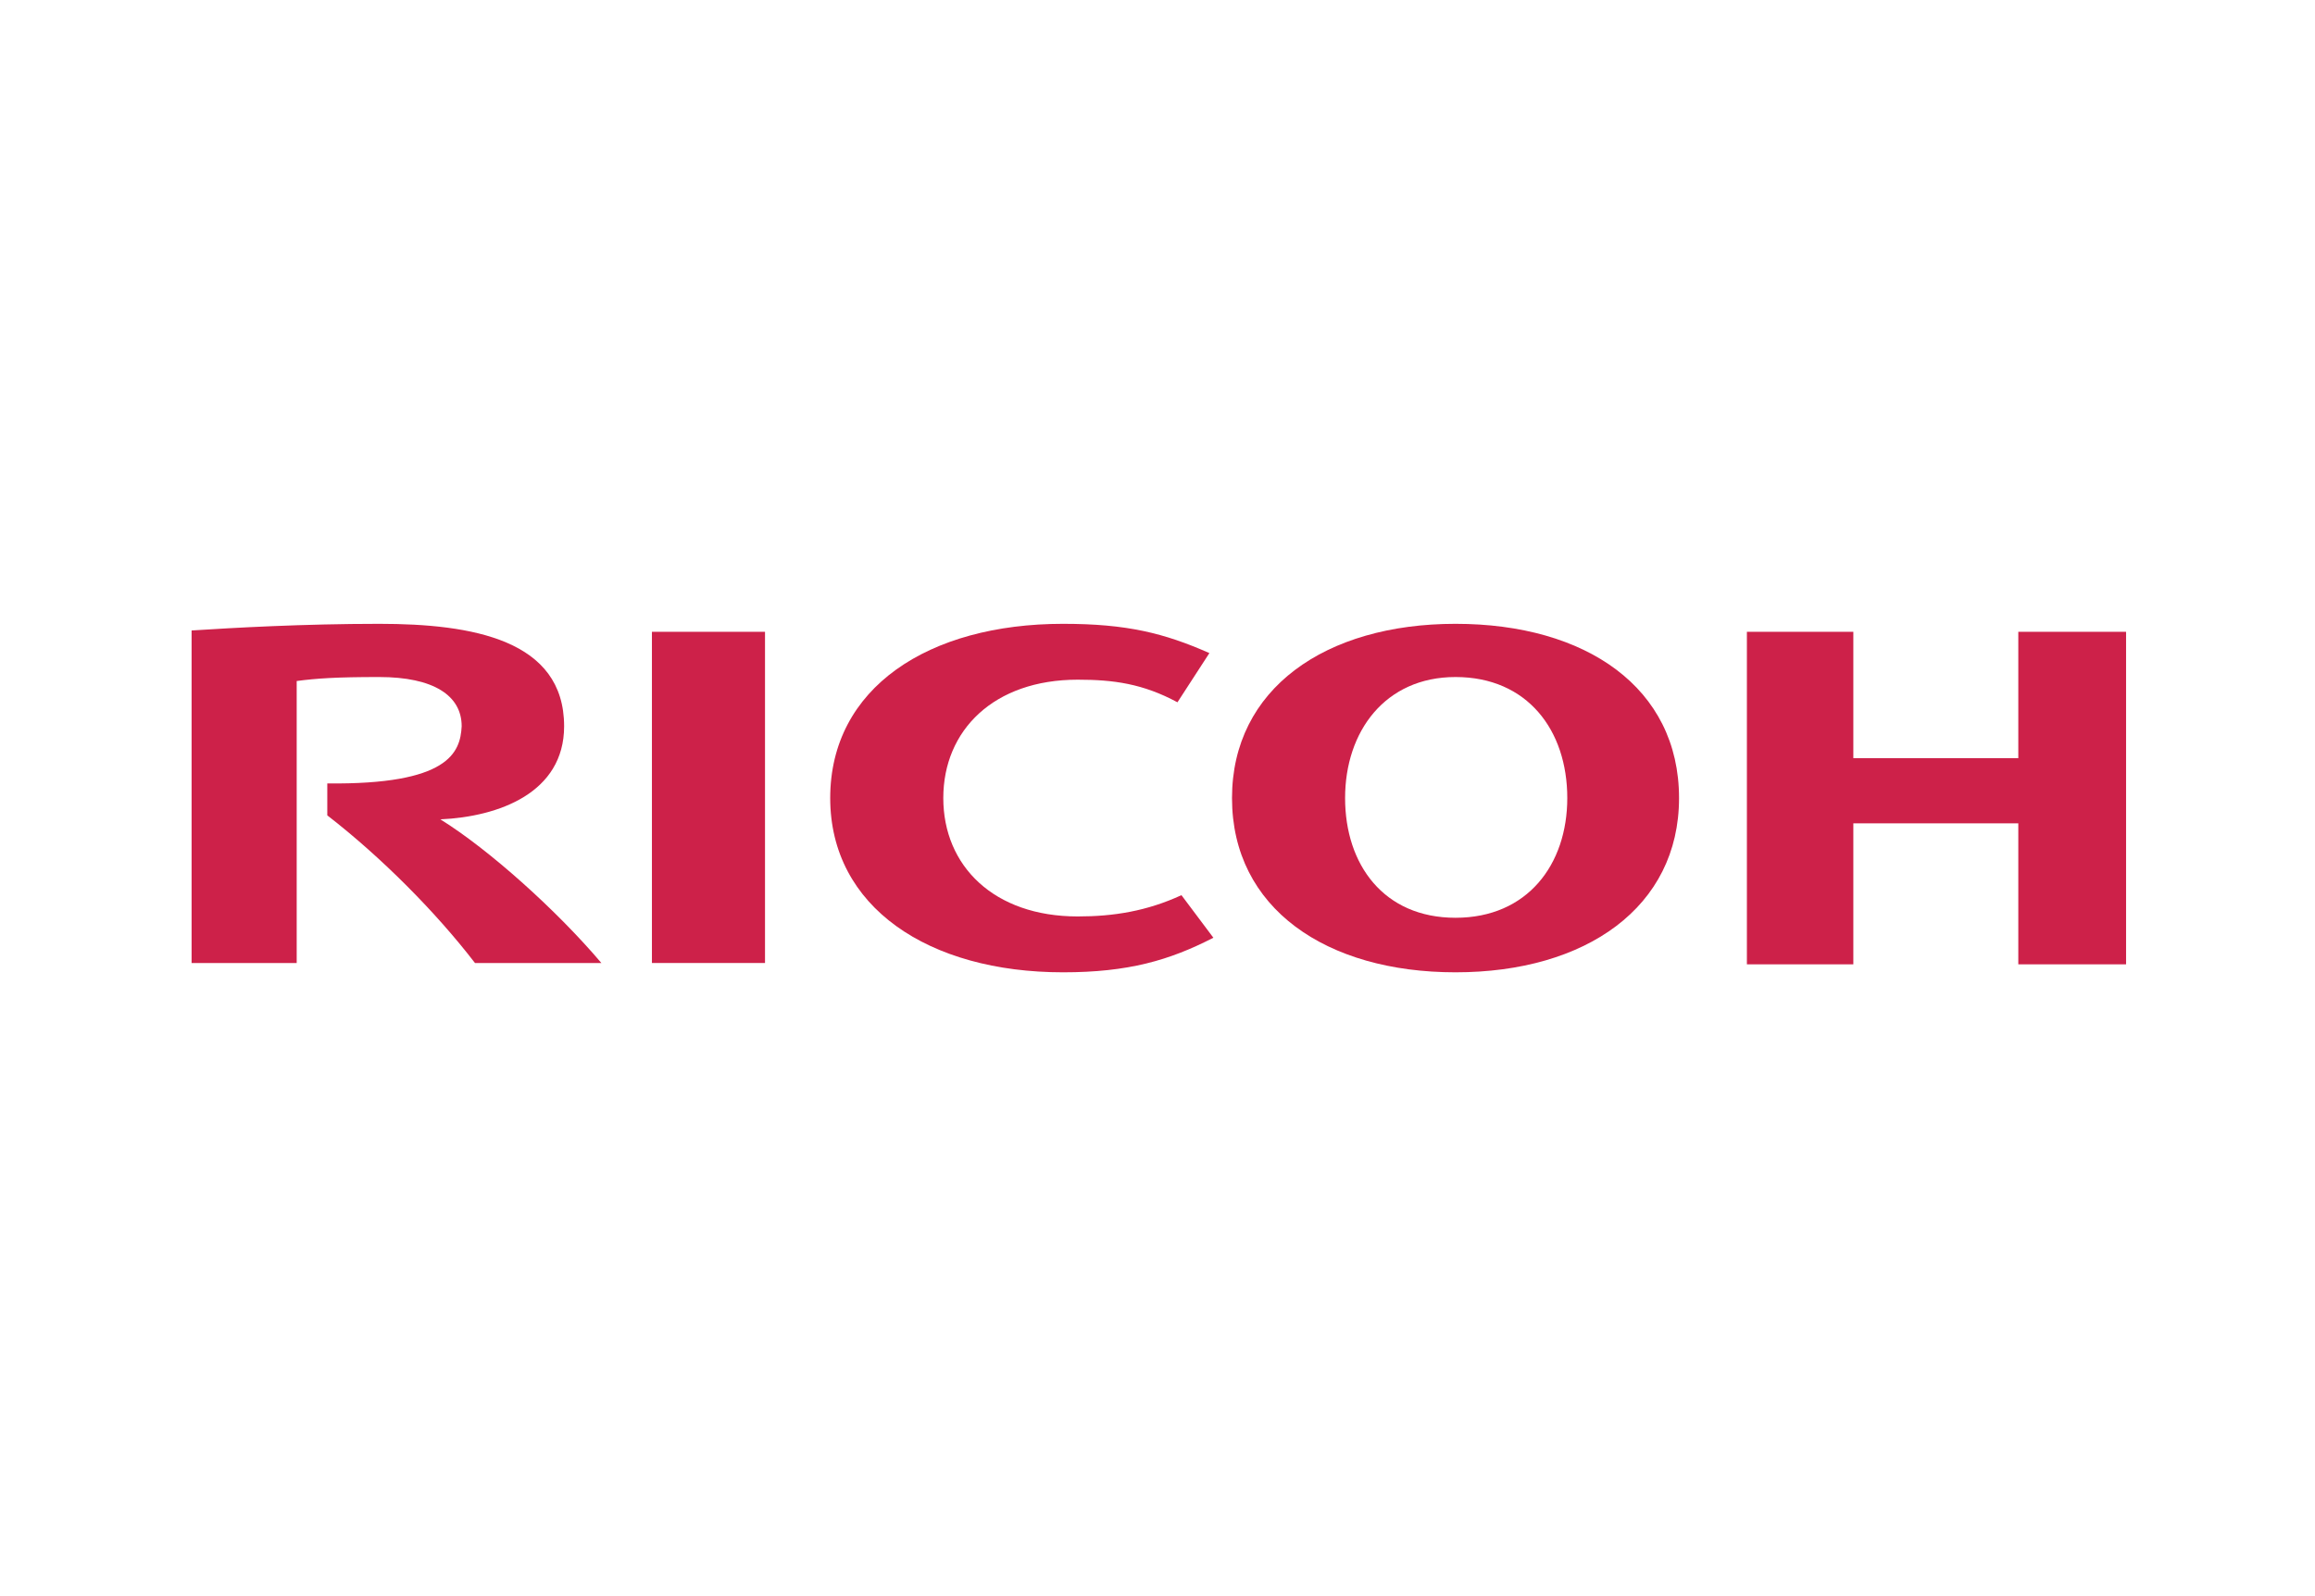
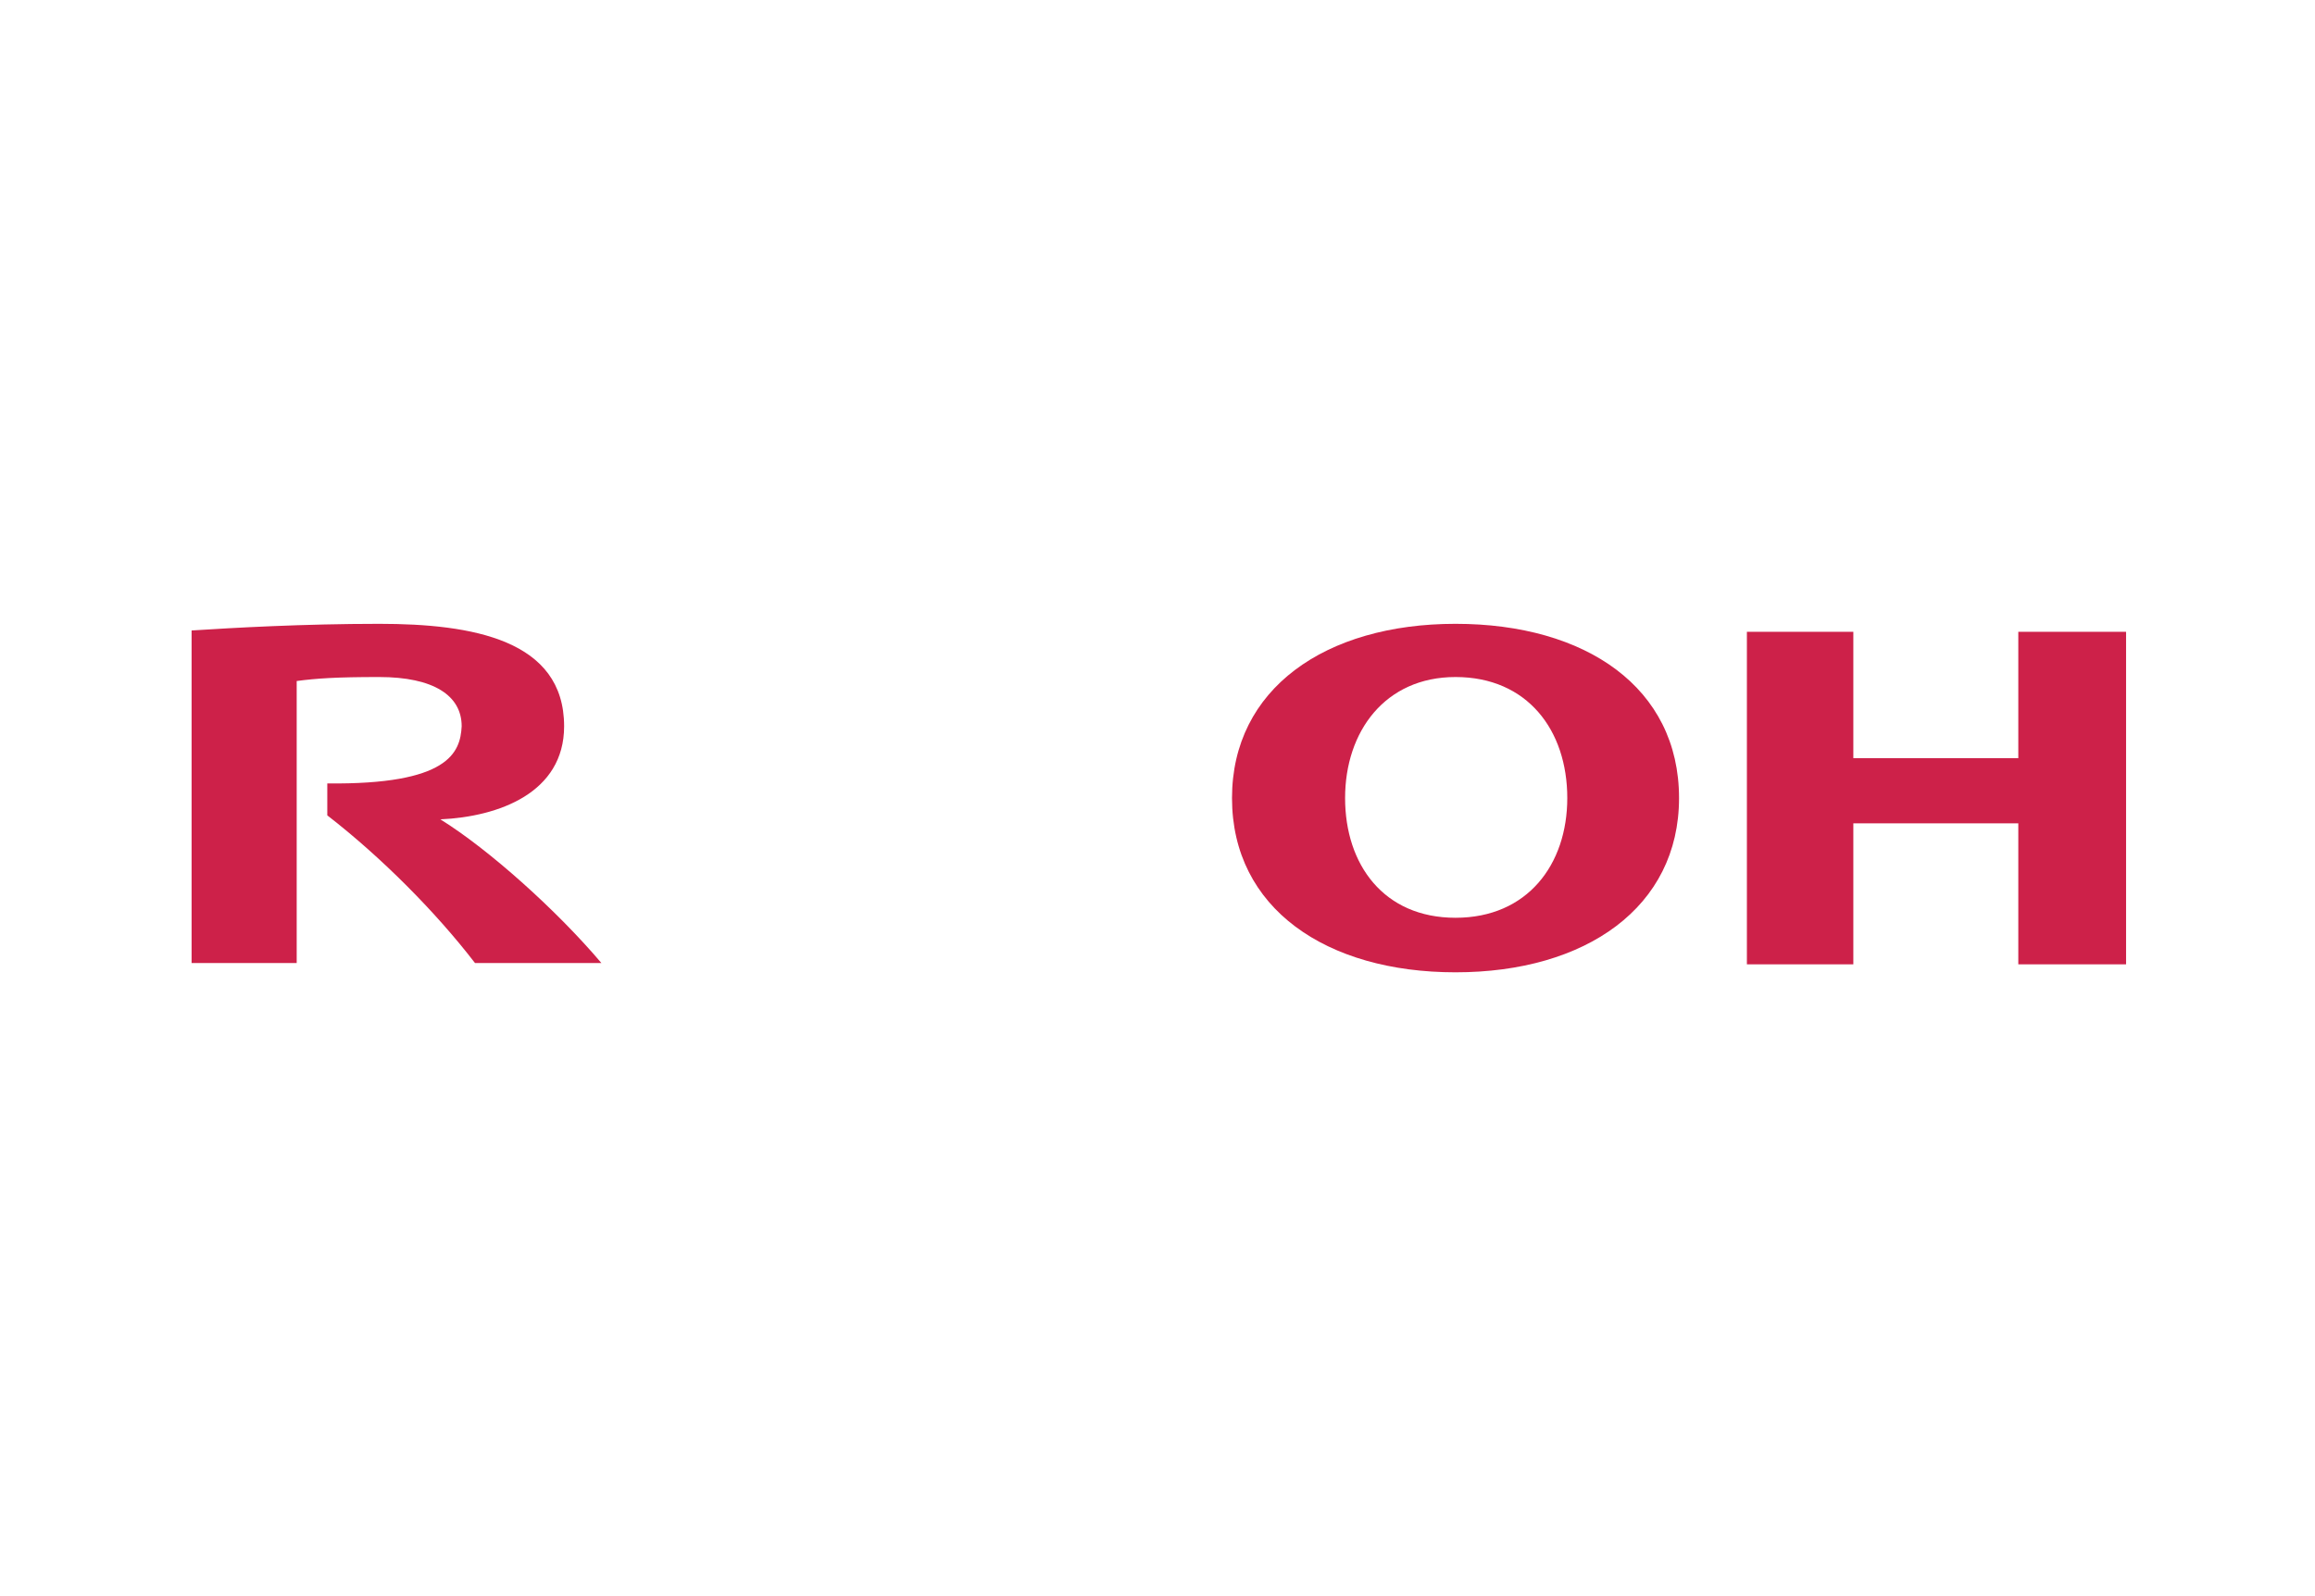
<svg xmlns="http://www.w3.org/2000/svg" version="1.1" id="Layer_1" x="0px" y="0px" viewBox="0 0 174 120" style="enable-background:new 0 0 174 120;" xml:space="preserve">
  <style type="text/css">
	.st0{fill:#CD2149;}
</style>
  <g>
-     <path class="st0" d="M70.9,60c0,5.1,3.8,8.9,10.1,8.9c2.7,0,5.2-0.4,7.8-1.6l2.4,3.2c-3.3,1.7-6.4,2.6-11.3,2.6   c-10.1,0-17.5-4.9-17.5-13.1c0-8.3,7.4-13.1,17.5-13.1c4.8,0,7.6,0.7,11,2.2l-2.4,3.7c-2.6-1.4-4.8-1.7-7.5-1.7   C74.7,51.1,70.9,54.9,70.9,60" />
    <path class="st0" d="M109.4,46.9c-9.8,0-16.8,4.9-16.8,13.1c0,8.3,7.1,13.1,16.8,13.1c9.8,0,16.8-4.9,16.8-13.1   C126.2,51.7,119.2,46.9,109.4,46.9 M109.4,69c-5.4,0-8.3-4-8.3-9c0-5,3-9.1,8.3-9.1c5.4,0,8.4,4,8.4,9.1   C117.8,65,114.8,69,109.4,69" />
    <polyline class="st0" points="151.7,61.9 151.7,72.5 159.8,72.5 159.8,47.5 151.7,47.5 151.7,57 139.3,57 139.3,47.5 131.3,47.5    131.3,72.5 139.3,72.5 139.3,61.9  " />
-     <rect x="49" y="47.5" class="st0" width="8.5" height="24.9" />
    <path class="st0" d="M24.6,58.9v2.4c4,3.1,8.1,7.2,11.1,11.1h9.5c-3.3-3.9-8.4-8.5-12.1-10.8c4.4-0.2,9.3-2,9.3-7   c0-6.5-6.9-7.7-13.9-7.7c-5.7,0-11,0.3-14.1,0.5v25h7.9V51.2c1.5-0.2,3-0.3,6.2-0.3c4.1,0,6.2,1.4,6.2,3.7   C34.6,56.6,33.7,59,24.6,58.9" />
  </g>
</svg>